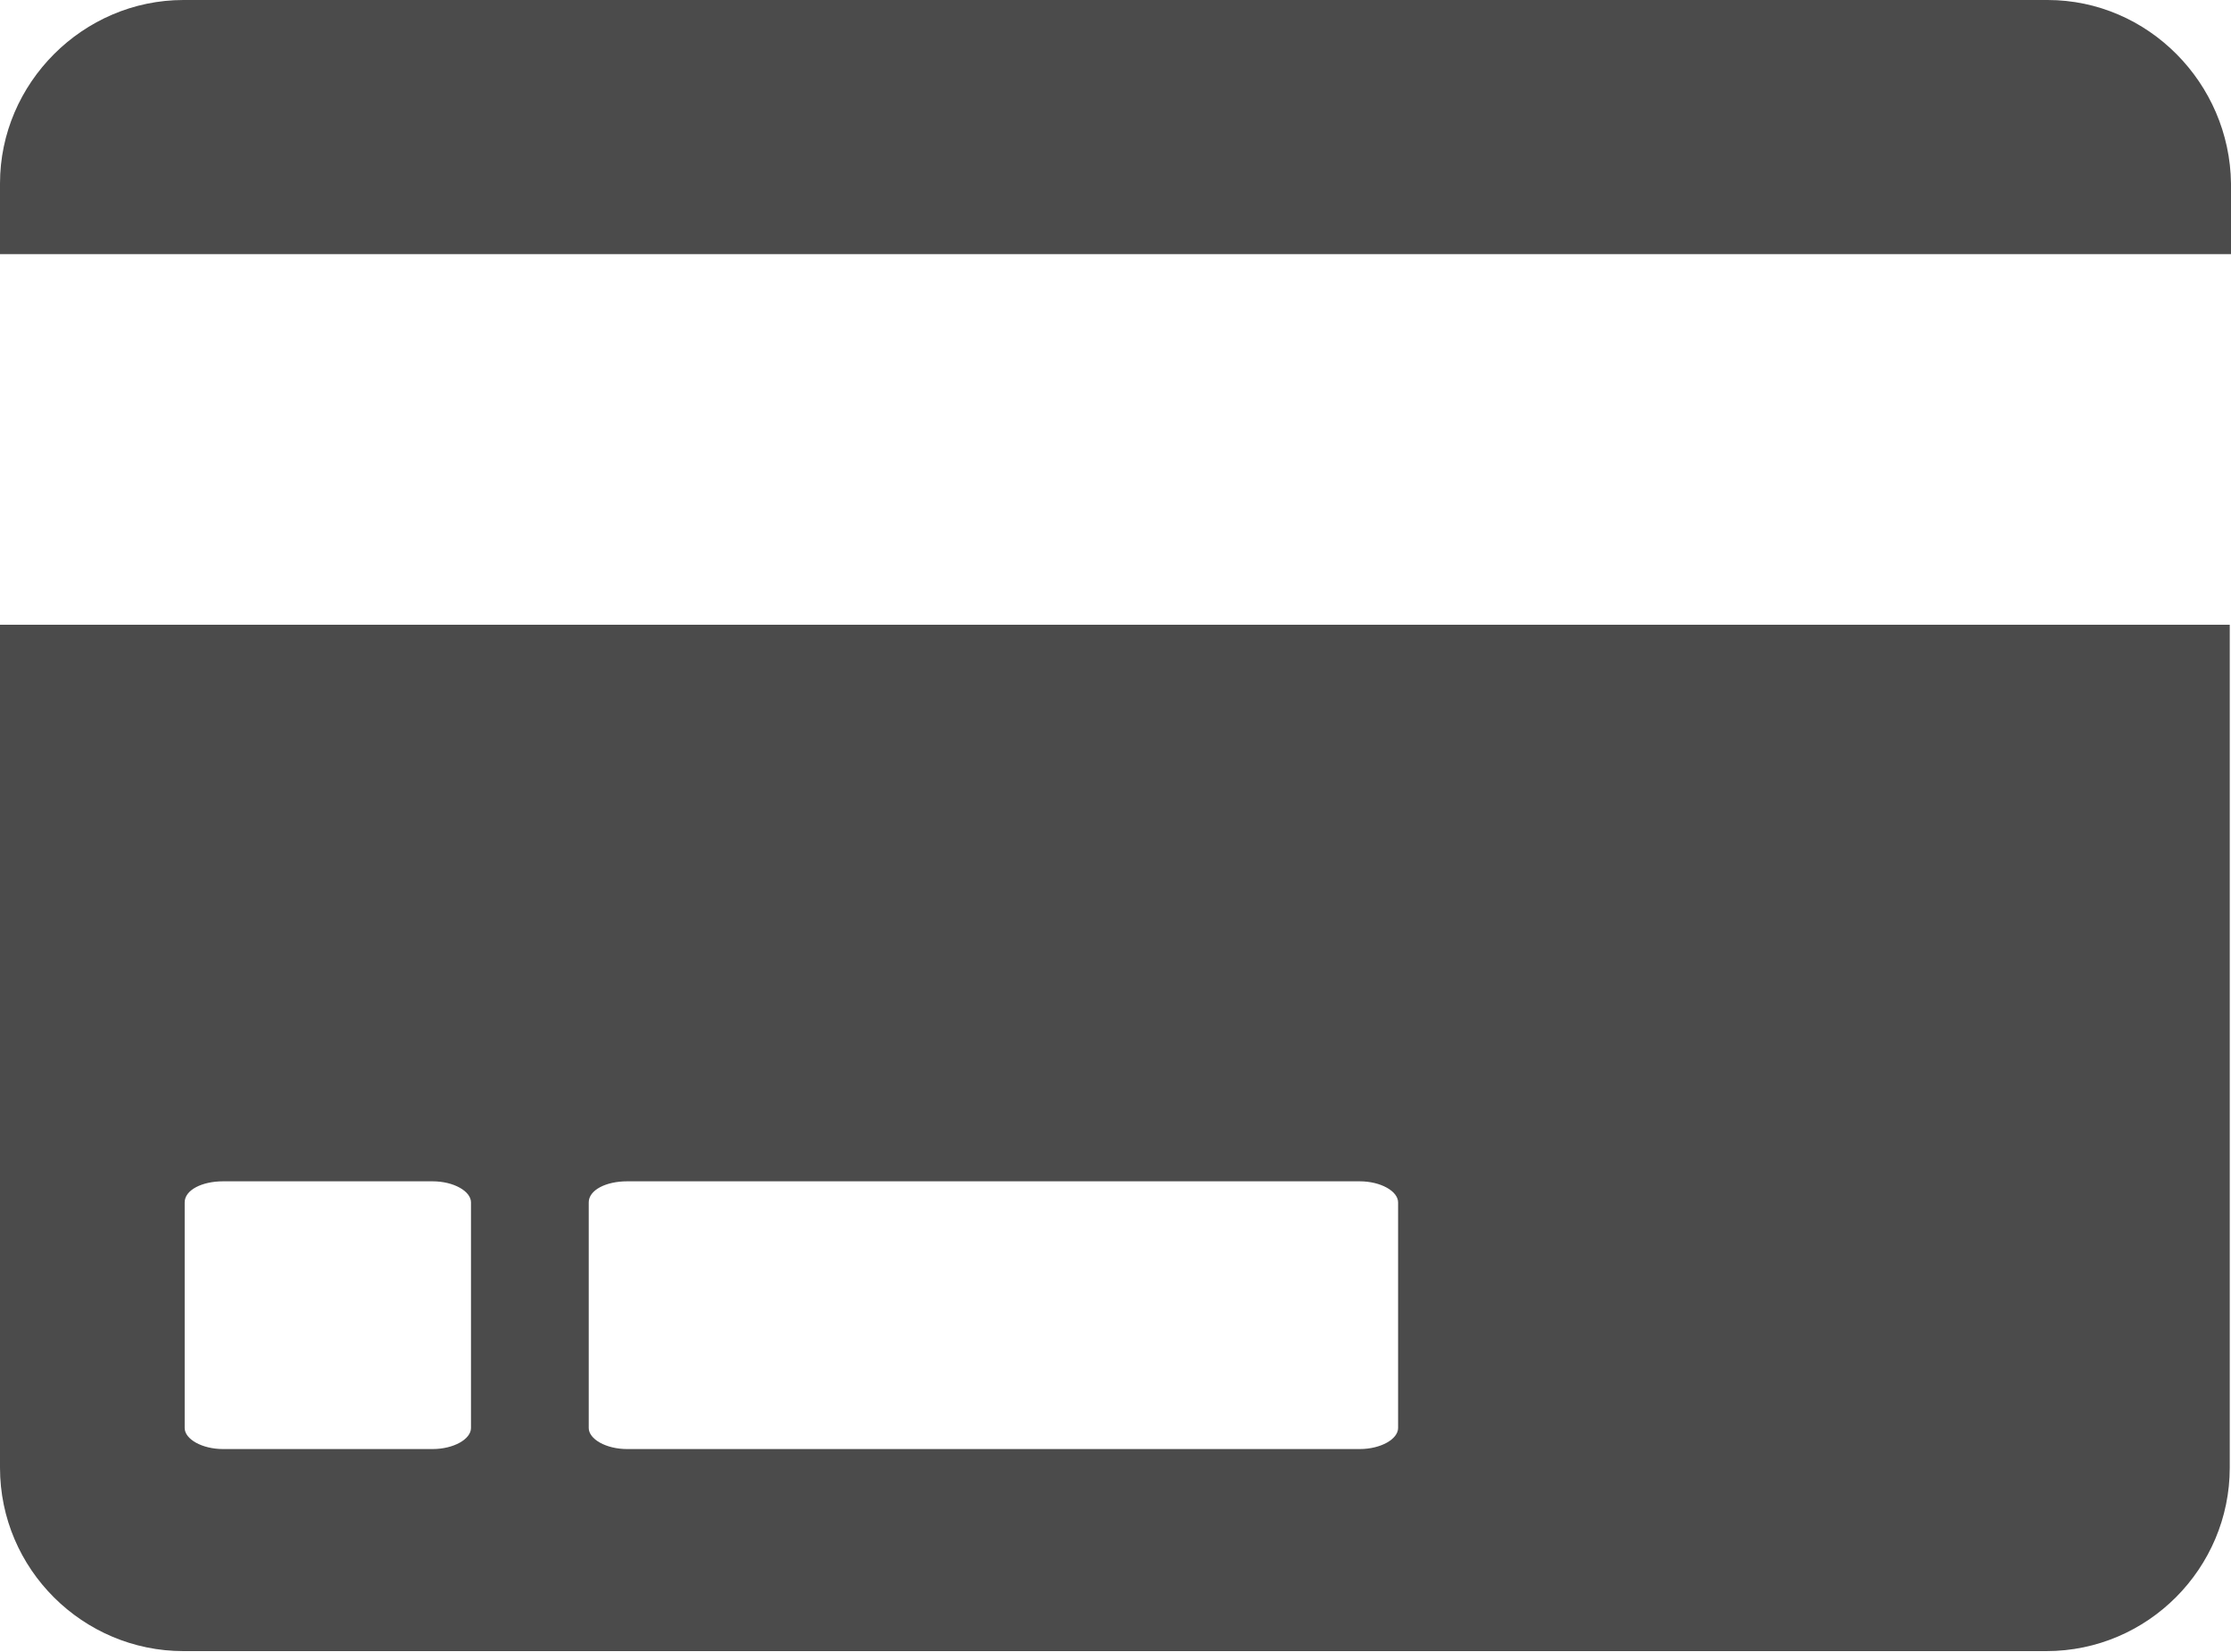
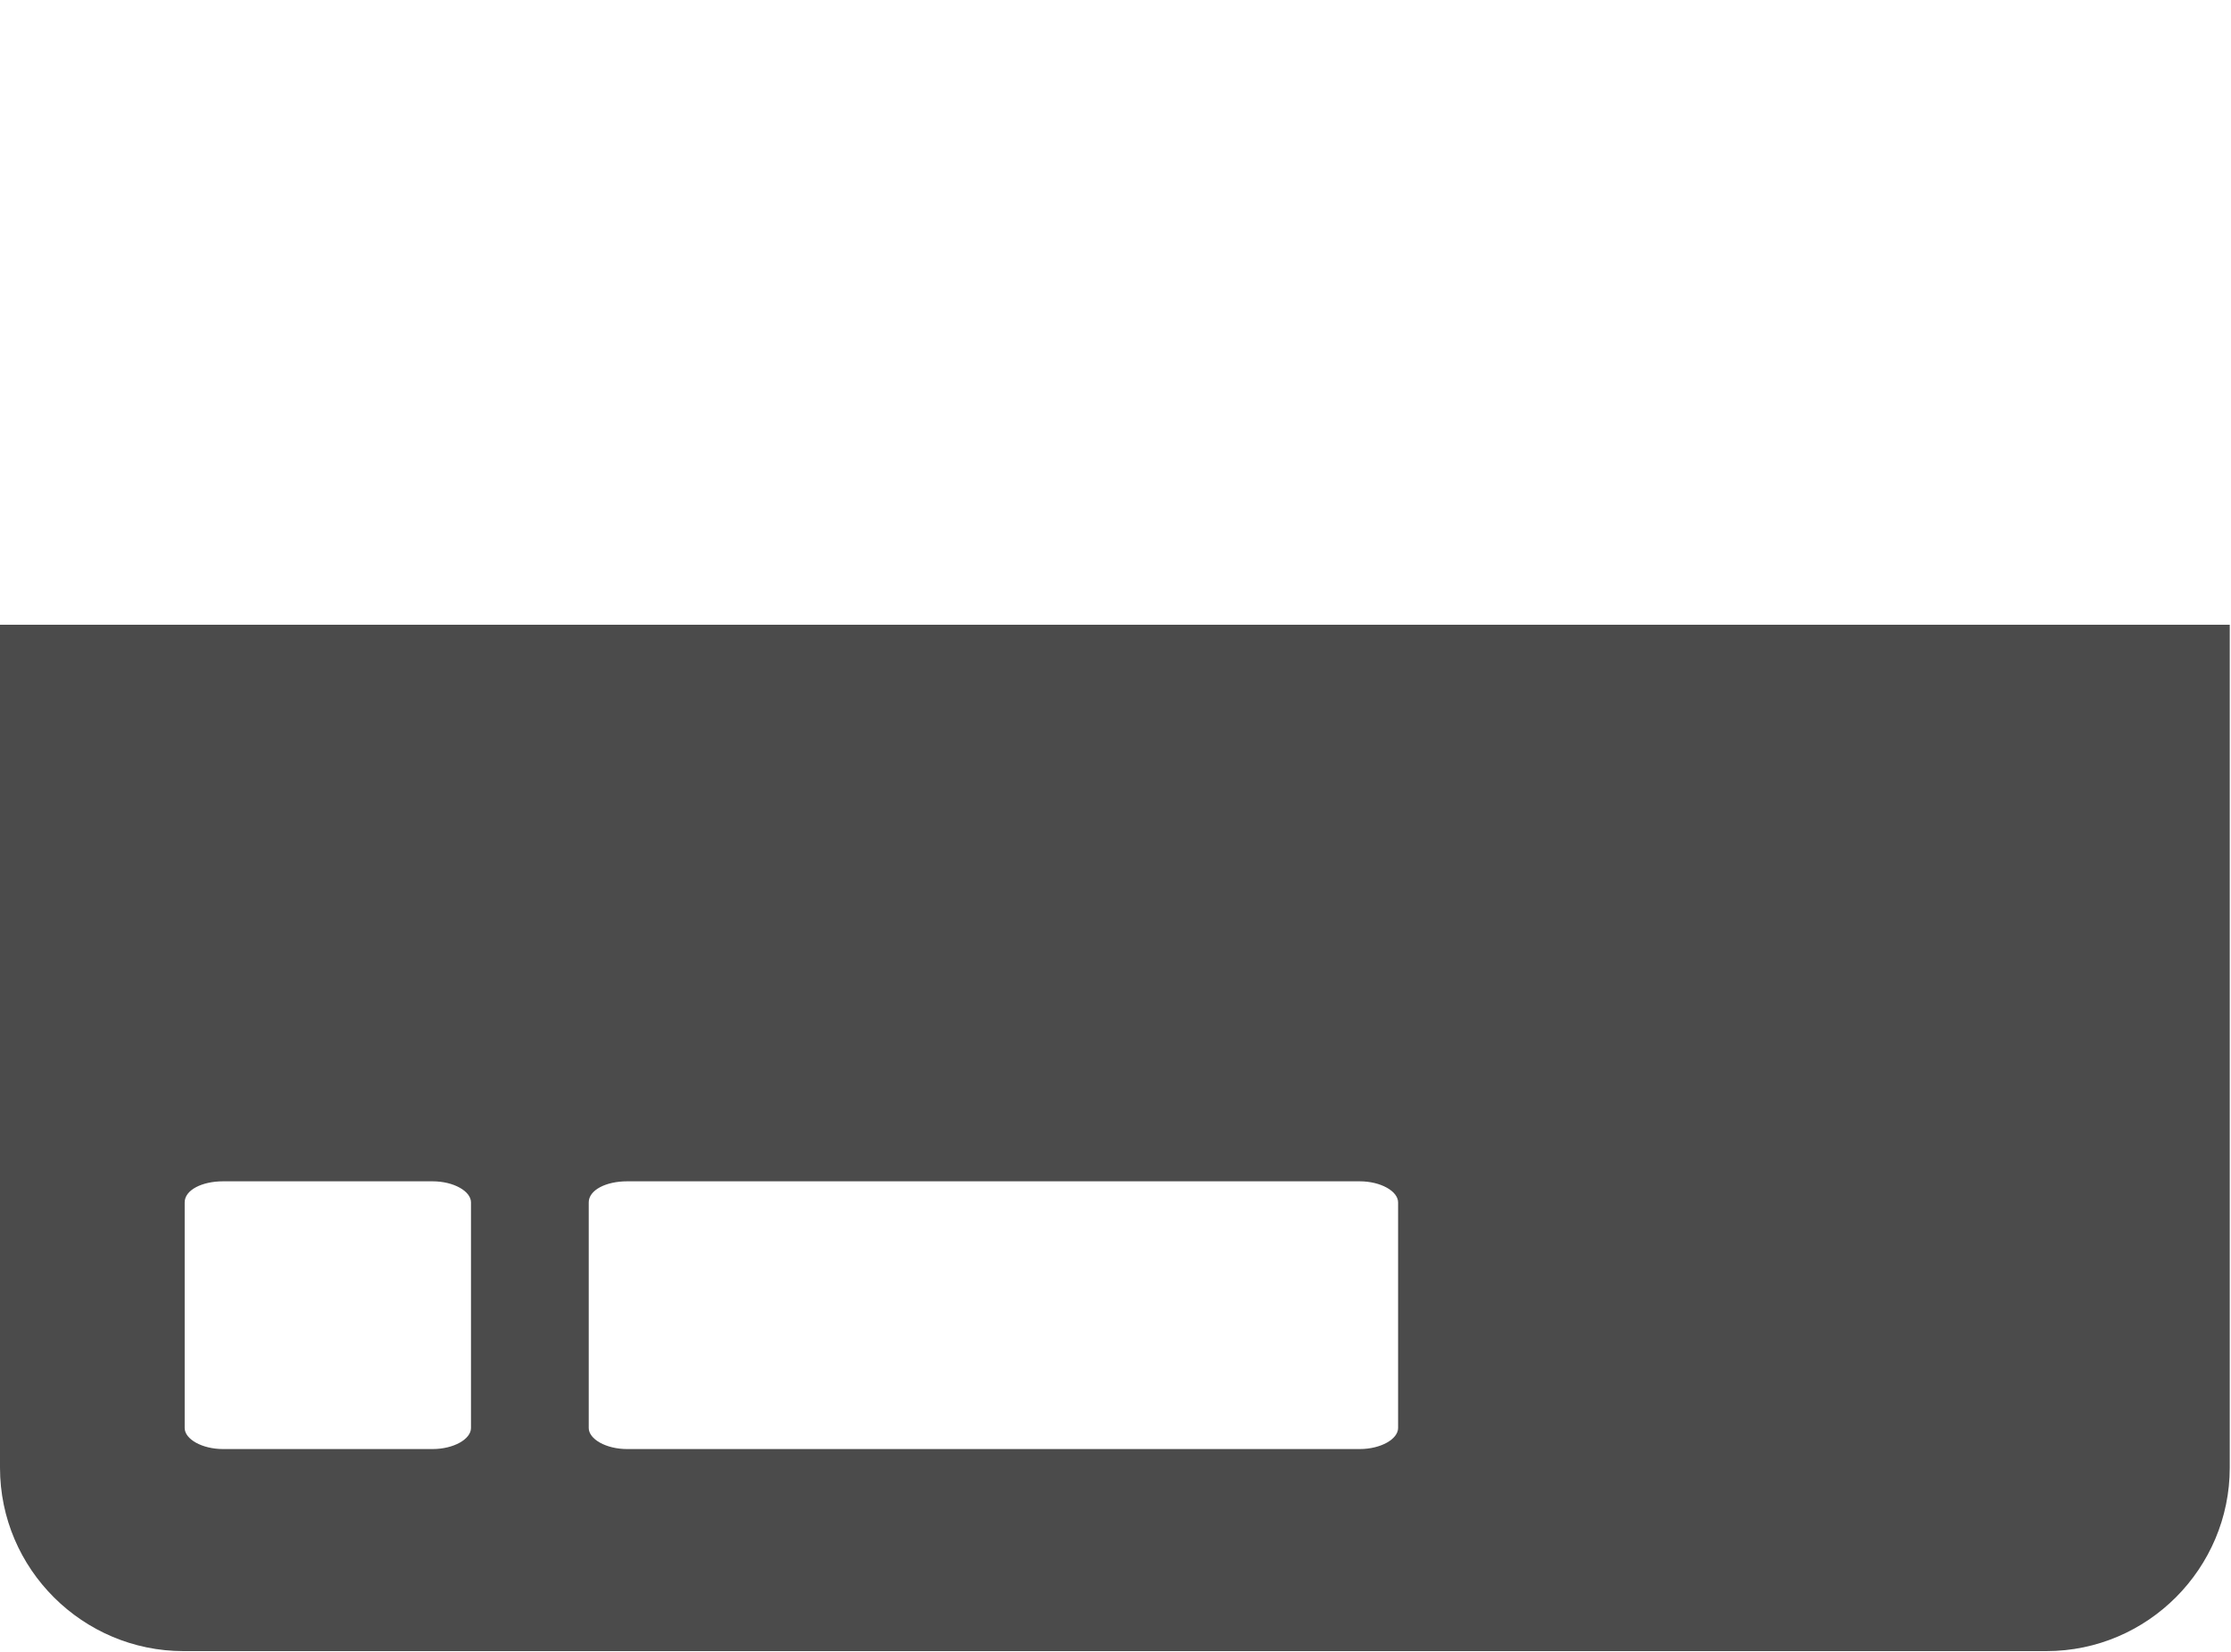
<svg xmlns="http://www.w3.org/2000/svg" id="_レイヤー_1" data-name="レイヤー_1" version="1.1" viewBox="0 0 180 133.3">
  <defs>
    <style>
      .st0 {
        fill: #4b4b4b;
      }
    </style>
  </defs>
-   <path class="st0" d="M165.2,0H14.8C6.7,0,0,6.7,0,14.8v5.7h180v-5.7C179.9,6.7,173.3,0,165.2,0Z" />
  <path class="st0" d="M0,118.4c0,8.2,6.7,14.8,14.8,14.8h150.3c8.2,0,14.8-6.7,14.8-14.8V50.4H0v68ZM47.5,97c0-1,1.4-1.7,3.1-1.7h0s59.1,0,59.1,0c1.7,0,3.1.8,3.1,1.7v18.2c0,.9-1.4,1.7-3.1,1.7h-59.1c-1.7,0-3.1-.8-3.1-1.7v-18.2ZM14.9,97c0-1,1.4-1.7,3.1-1.7h0s16.9,0,16.9,0c1.7,0,3.1.8,3.1,1.7v18.2c0,.9-1.4,1.7-3.1,1.7h-16.9c-1.7,0-3.1-.8-3.1-1.7v-18.2Z" />
</svg>